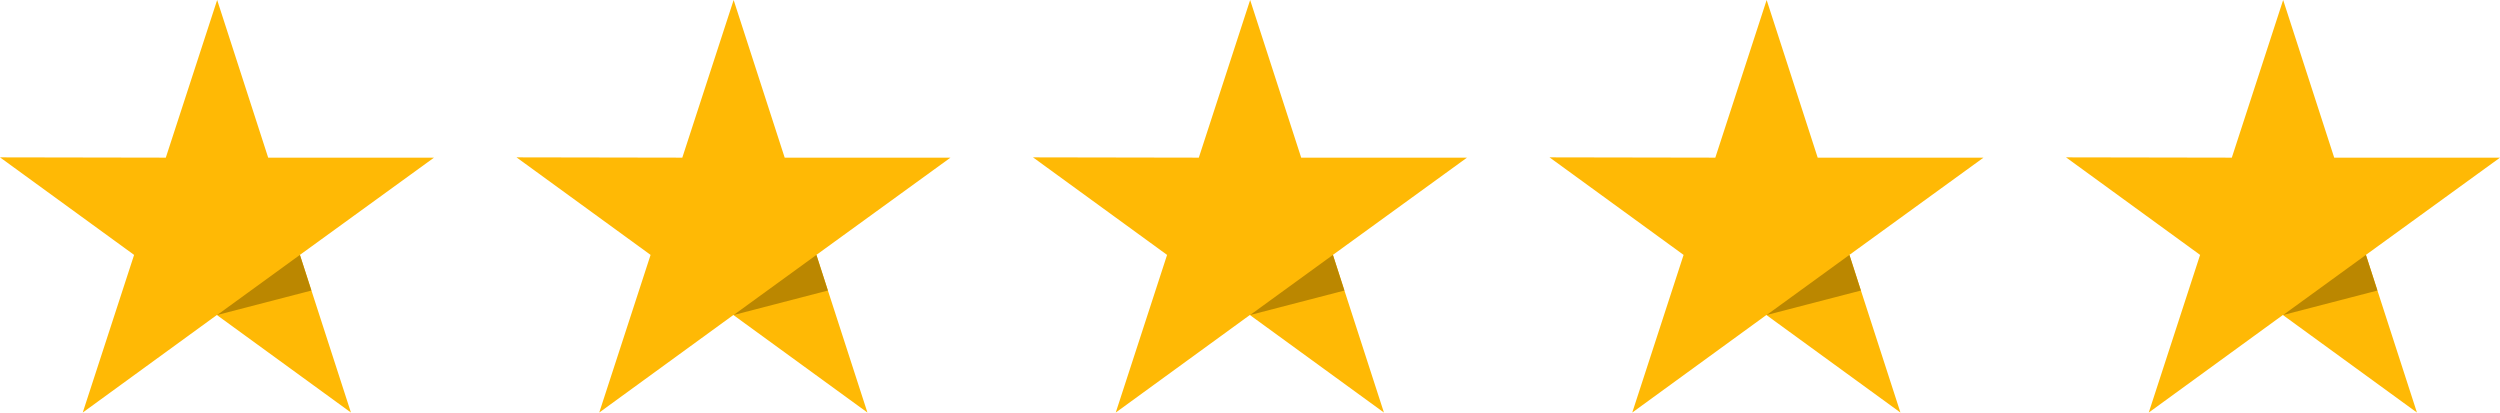
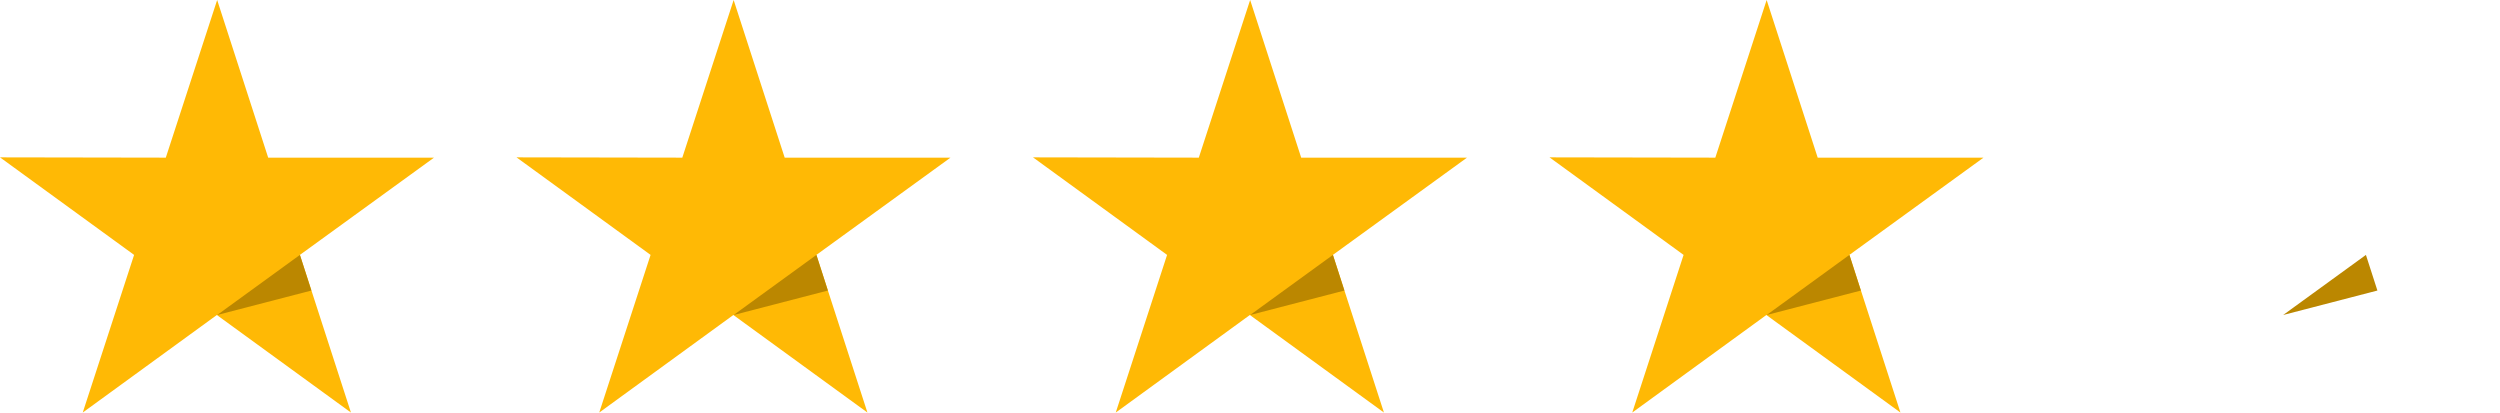
<svg xmlns="http://www.w3.org/2000/svg" width="103" height="17" viewBox="0 0 103 17" fill="none">
  <path d="M17.881 6.495H11.049L8.947 0L6.831 6.495L0 6.483L5.525 10.502L3.409 16.997L8.934 12.978L14.459 16.997L12.356 10.502L17.881 6.495Z" fill="#FFB905" />
  <path d="M12.829 11.97L12.356 10.502L8.947 12.978L12.829 11.97Z" fill="#BB8700" />
  <path d="M39.16 6.495H32.329L30.226 0L28.111 6.495L21.28 6.483L26.804 10.502L24.689 16.997L30.214 12.978L35.738 16.997L33.635 10.502L39.16 6.495Z" fill="#FFB905" />
  <path d="M34.108 11.97L33.636 10.502L30.226 12.978L34.108 11.97Z" fill="#BB8700" />
  <path d="M60.44 6.495H53.609L51.506 0L49.391 6.495L42.56 6.483L48.084 10.502L45.969 16.997L51.494 12.978L57.018 16.997L54.915 10.502L60.44 6.495Z" fill="#FFB905" />
  <path d="M55.389 11.97L54.916 10.502L51.506 12.978L55.389 11.97Z" fill="#BB8700" />
  <path d="M81.72 6.495H74.889L72.786 0L70.671 6.495L63.84 6.483L69.364 10.502L67.249 16.997L72.774 12.978L78.298 16.997L76.195 10.502L81.72 6.495Z" fill="#FFB905" />
  <path d="M76.668 11.97L76.196 10.502L72.786 12.978L76.668 11.97Z" fill="#BB8700" />
-   <path d="M103 6.495H96.169L94.066 0L91.951 6.495L85.12 6.483L90.644 10.502L88.529 16.997L94.054 12.978L99.578 16.997L97.475 10.502L103 6.495Z" fill="#FFB905" />
  <path d="M97.949 11.97L97.476 10.502L94.066 12.978L97.949 11.97Z" fill="#BB8700" />
</svg>